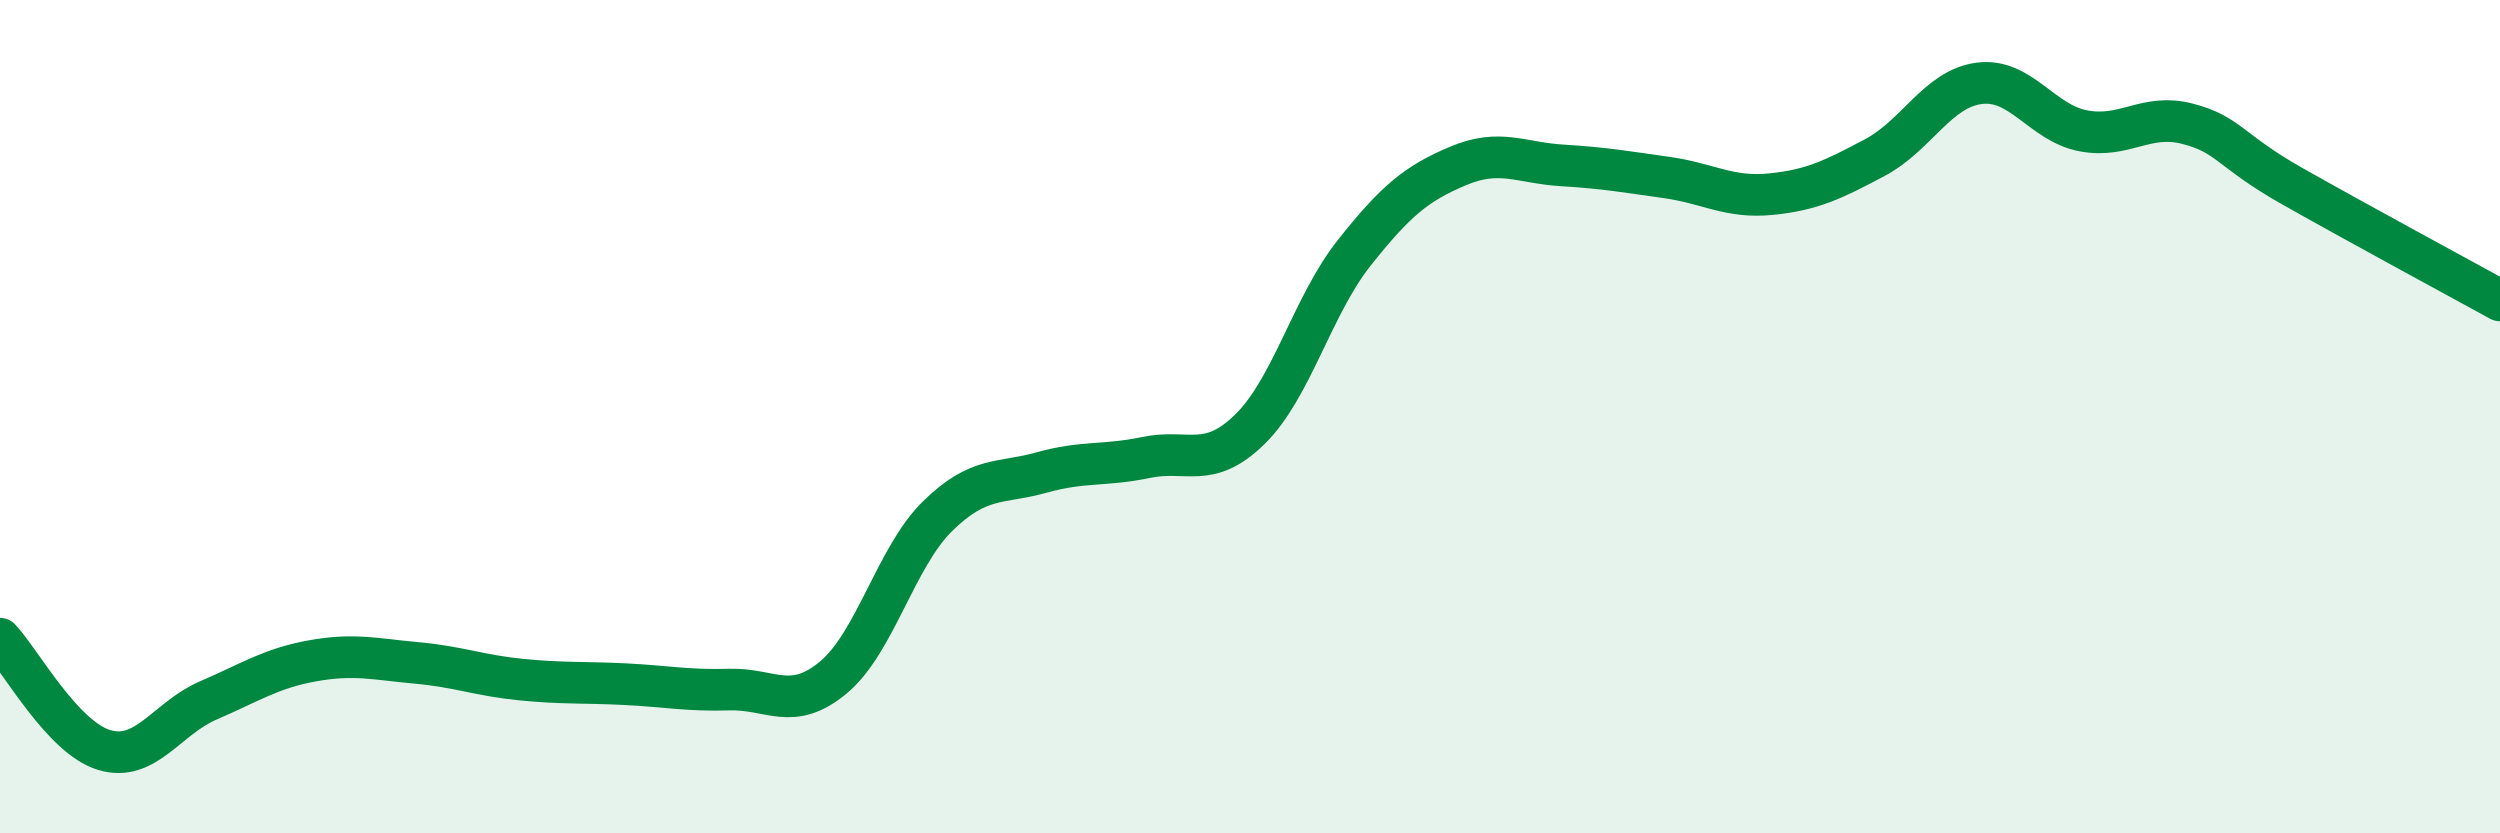
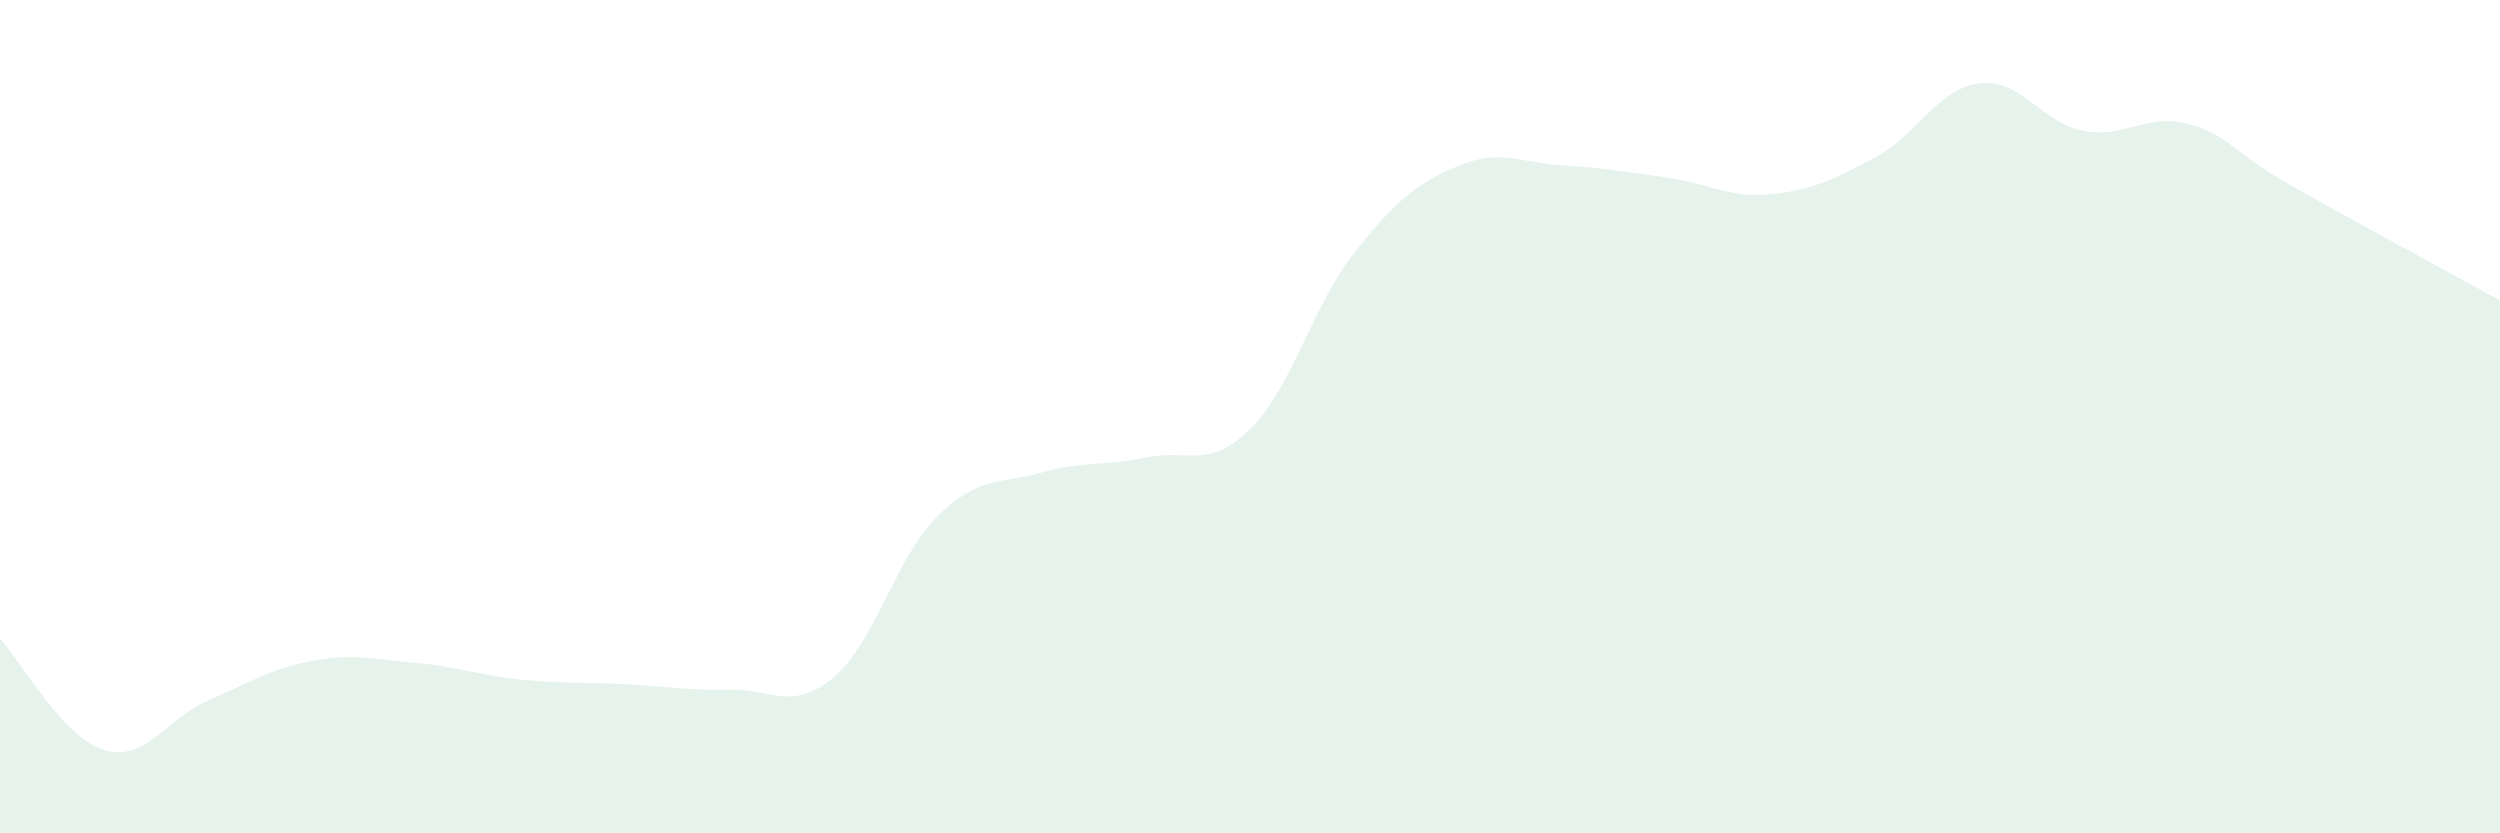
<svg xmlns="http://www.w3.org/2000/svg" width="60" height="20" viewBox="0 0 60 20">
  <path d="M 0,15.33 C 0.5,15.86 1.5,17.7 2.5,18 C 3.5,18.3 4,17.24 5,16.81 C 6,16.38 6.5,16.04 7.5,15.86 C 8.5,15.68 9,15.82 10,15.91 C 11,16 11.5,16.21 12.5,16.31 C 13.5,16.41 14,16.37 15,16.42 C 16,16.47 16.5,16.58 17.5,16.55 C 18.5,16.52 19,17.09 20,16.26 C 21,15.43 21.5,13.37 22.5,12.39 C 23.5,11.41 24,11.62 25,11.34 C 26,11.06 26.5,11.19 27.5,10.98 C 28.5,10.77 29,11.28 30,10.3 C 31,9.32 31.5,7.33 32.5,6.07 C 33.5,4.81 34,4.4 35,3.98 C 36,3.56 36.5,3.91 37.5,3.97 C 38.5,4.03 39,4.12 40,4.26 C 41,4.4 41.5,4.76 42.5,4.66 C 43.5,4.56 44,4.31 45,3.78 C 46,3.25 46.5,2.13 47.5,2 C 48.5,1.87 49,2.95 50,3.14 C 51,3.33 51.5,2.71 52.5,2.97 C 53.5,3.23 53.5,3.61 55,4.46 C 56.5,5.31 59,6.66 60,7.21L60 20L0 20Z" fill="#008740" opacity="0.1" stroke-linecap="round" stroke-linejoin="round" />
-   <path d="M 0,15.33 C 0.5,15.86 1.5,17.7 2.5,18 C 3.5,18.3 4,17.24 5,16.81 C 6,16.38 6.5,16.04 7.5,15.86 C 8.5,15.68 9,15.82 10,15.91 C 11,16 11.5,16.21 12.5,16.31 C 13.5,16.41 14,16.37 15,16.42 C 16,16.47 16.5,16.58 17.5,16.55 C 18.5,16.52 19,17.09 20,16.26 C 21,15.43 21.5,13.37 22.5,12.39 C 23.5,11.41 24,11.62 25,11.34 C 26,11.06 26.5,11.19 27.5,10.98 C 28.5,10.77 29,11.28 30,10.3 C 31,9.32 31.5,7.33 32.5,6.07 C 33.5,4.81 34,4.4 35,3.98 C 36,3.56 36.5,3.91 37.5,3.97 C 38.5,4.03 39,4.12 40,4.26 C 41,4.4 41.5,4.76 42.5,4.66 C 43.5,4.56 44,4.31 45,3.78 C 46,3.25 46.5,2.13 47.5,2 C 48.5,1.87 49,2.95 50,3.14 C 51,3.33 51.5,2.71 52.5,2.97 C 53.5,3.23 53.5,3.61 55,4.46 C 56.5,5.31 59,6.66 60,7.21" stroke="#008740" stroke-width="1" fill="none" stroke-linecap="round" stroke-linejoin="round" />
</svg>